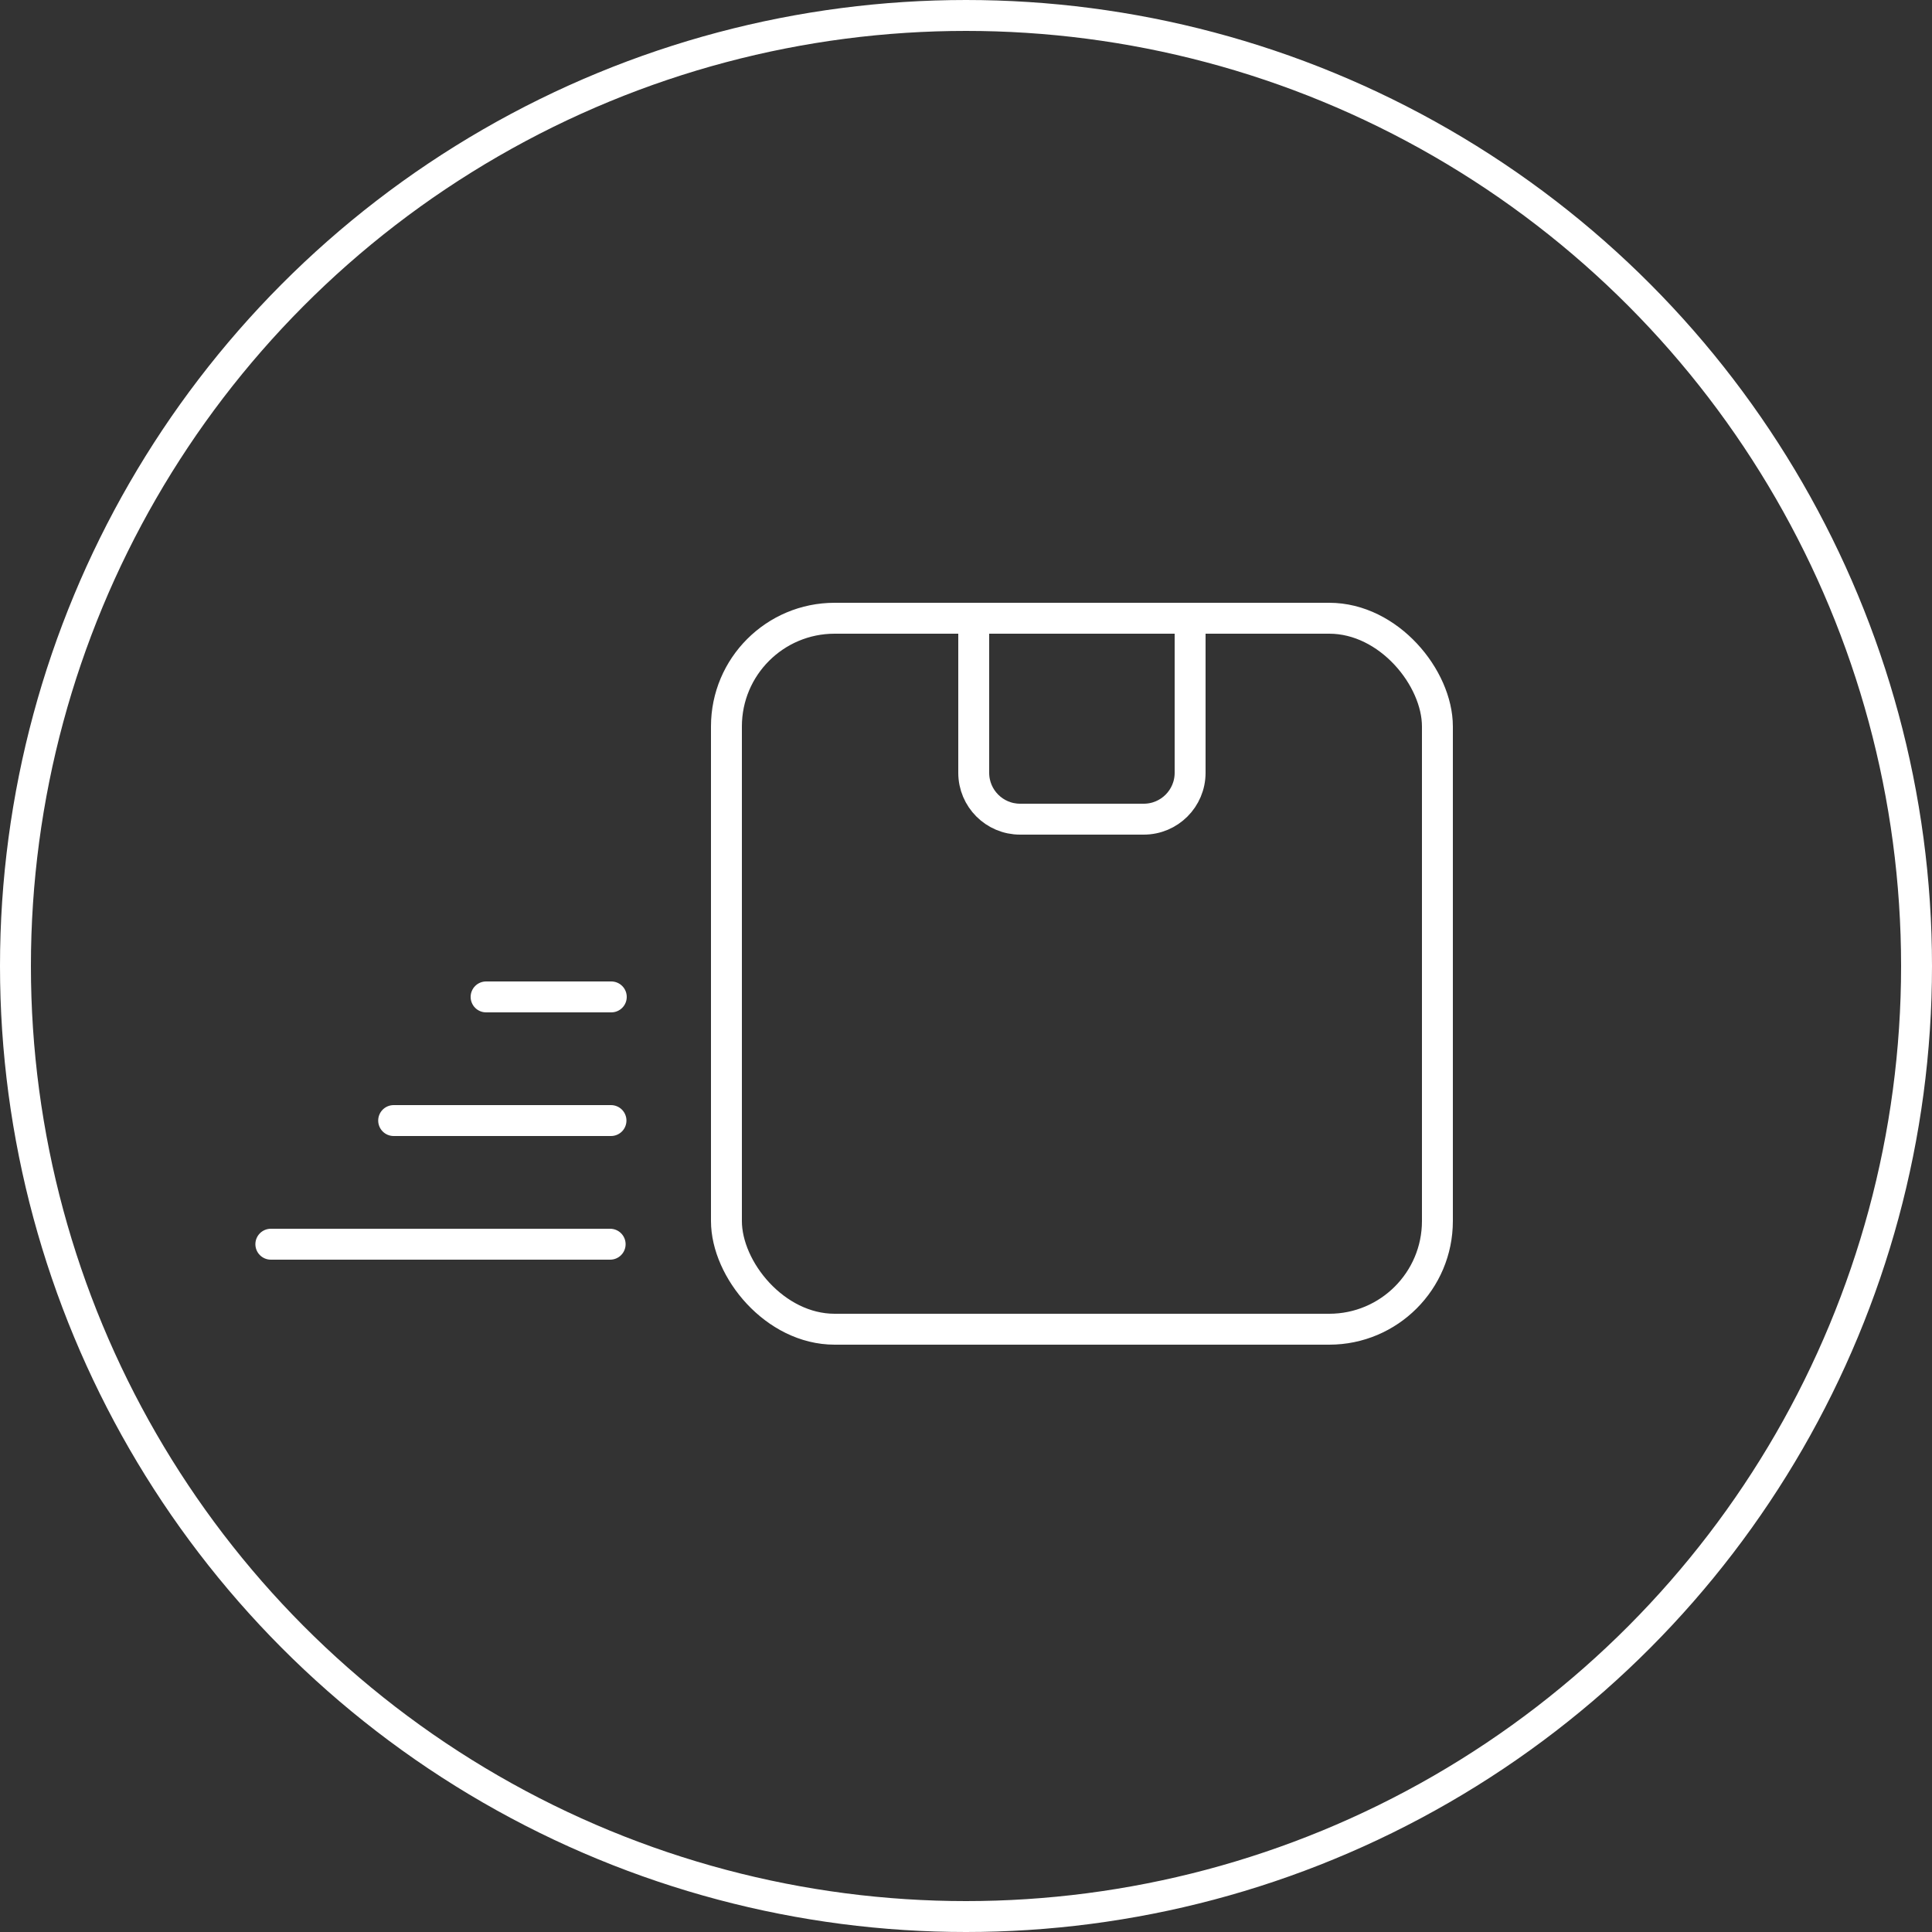
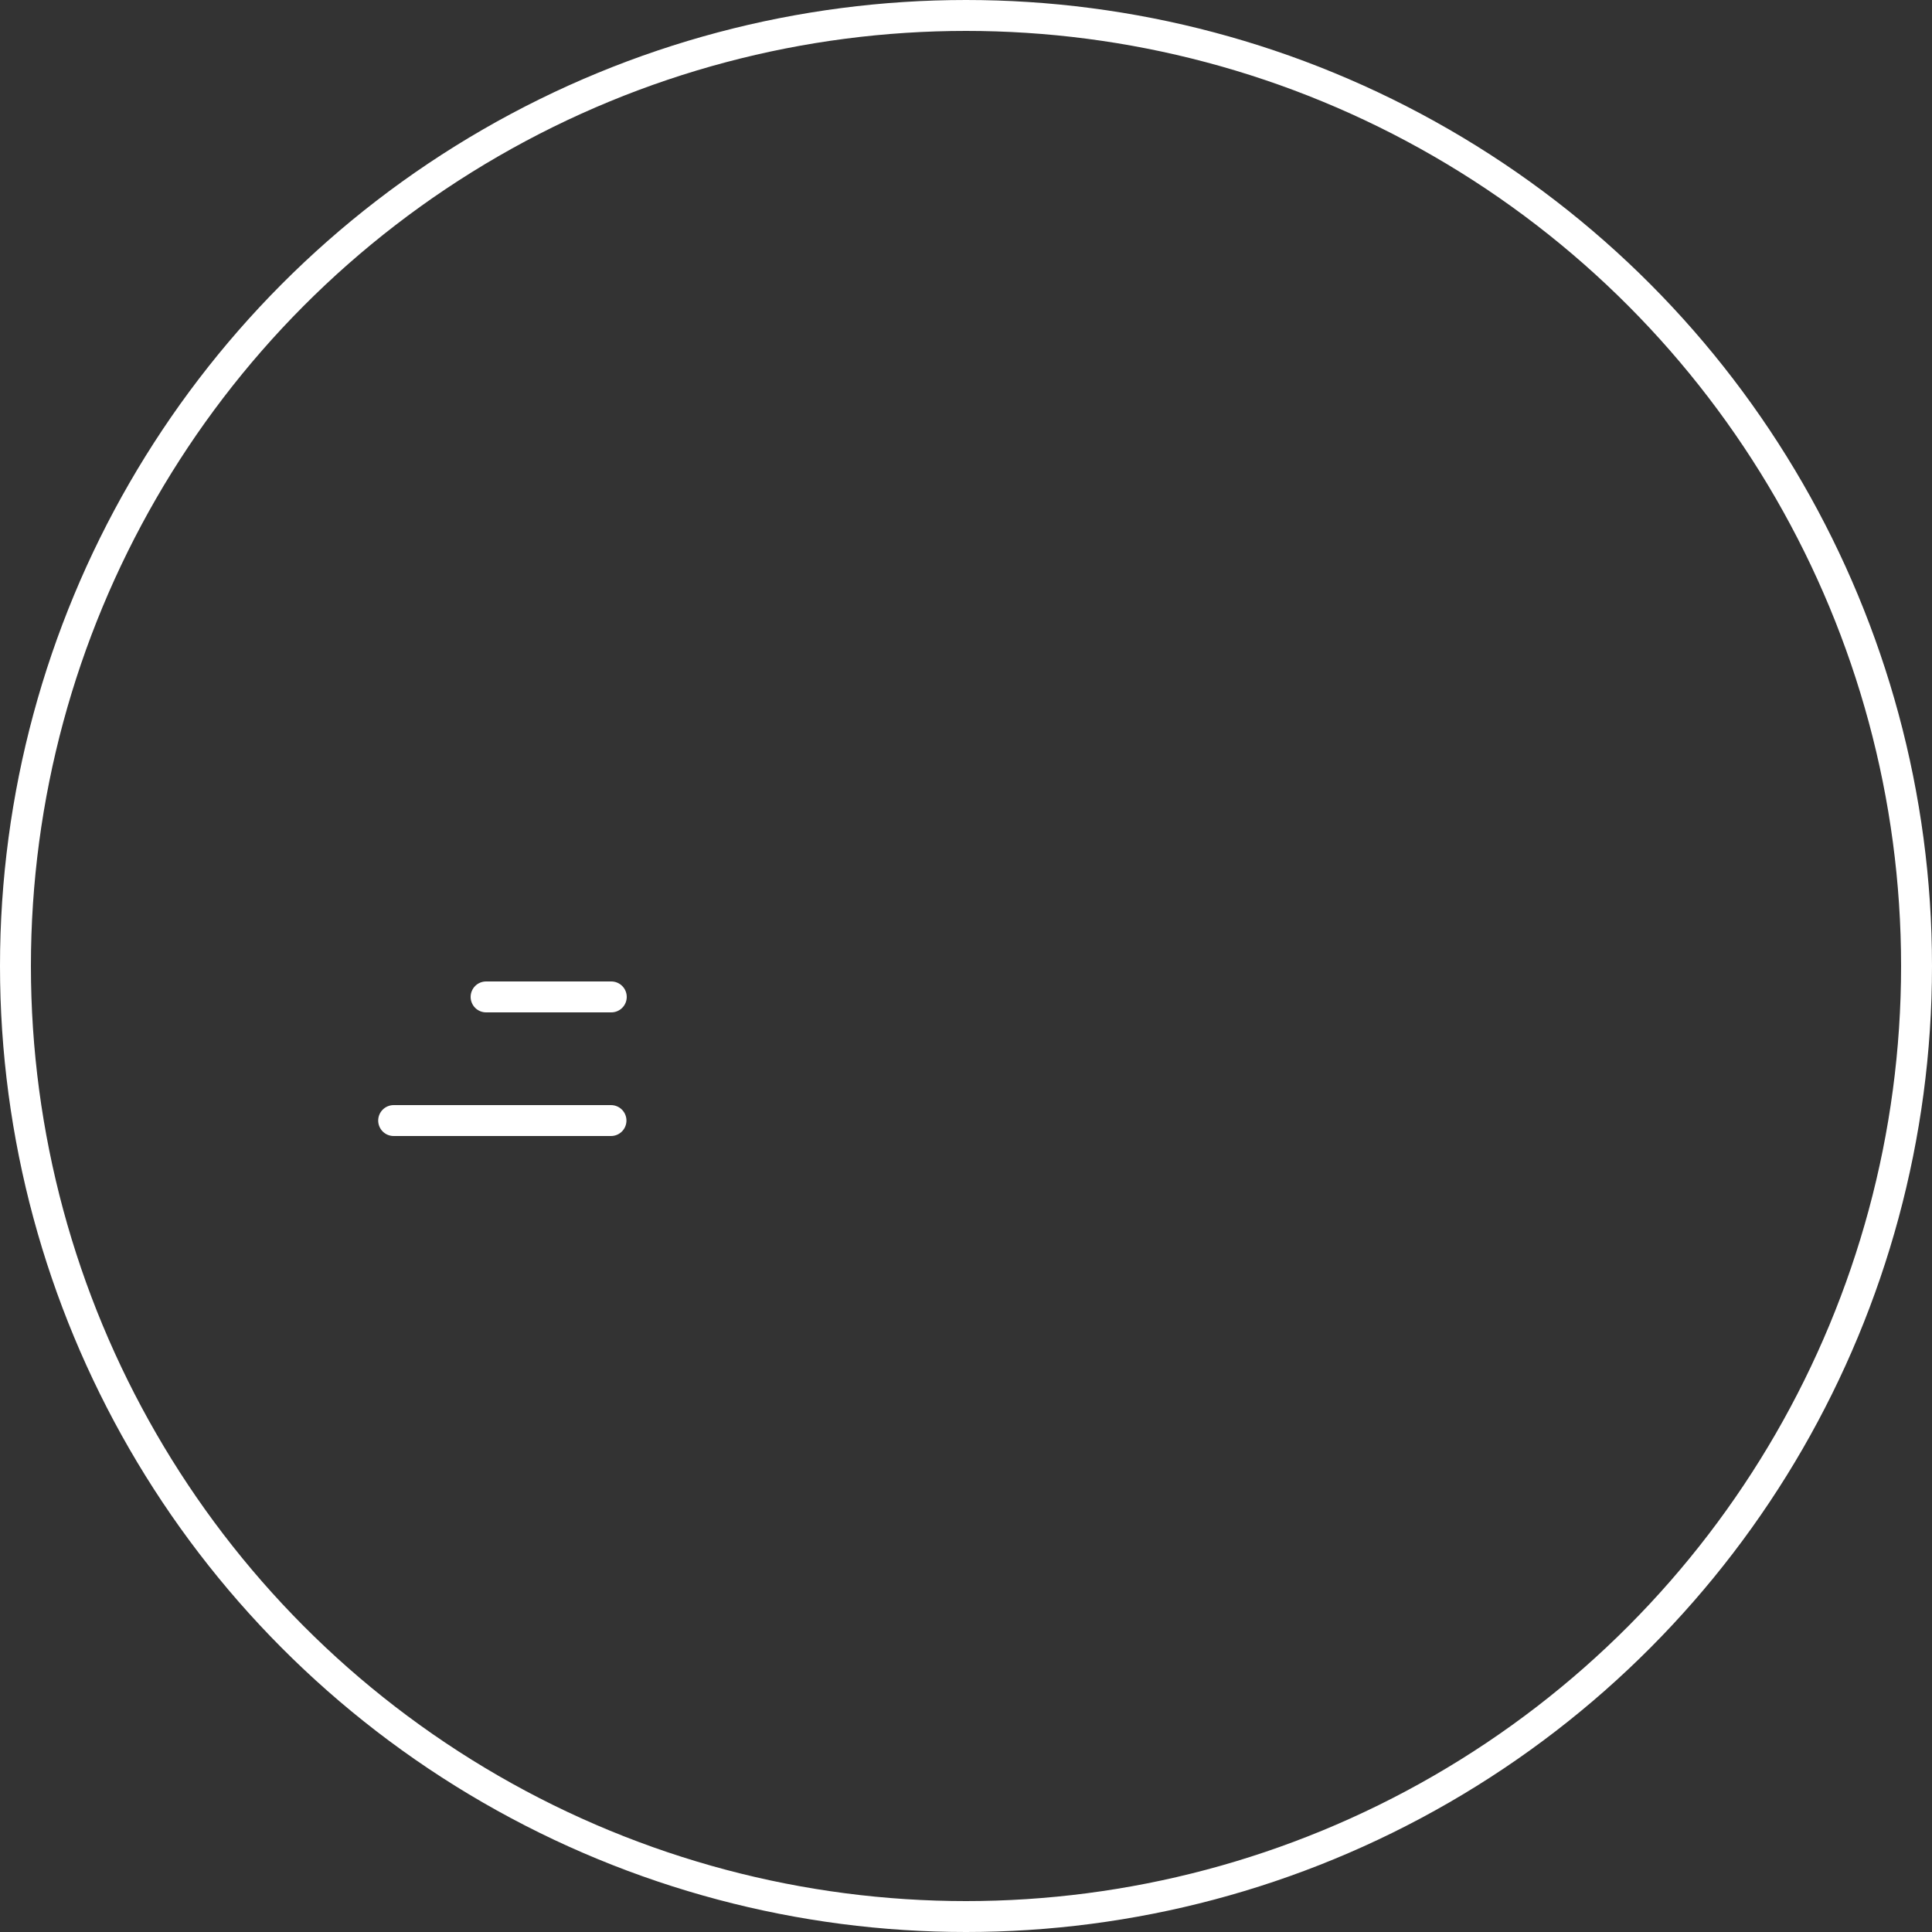
<svg xmlns="http://www.w3.org/2000/svg" width="125" height="125" viewBox="0 0 125 125" fill="none">
  <rect x="0" y="0" width="125" height="125" fill="#333333" stroke="none" />
  <circle cx="62.5" cy="62.5" r="61.5" stroke="white" stroke-width="2" />
-   <rect x="47" y="40" width="46" height="46" rx="7" stroke="white" stroke-width="2" />
-   <path d="M63 40H77V50C77 51.657 75.657 53 74 53H70H66C64.343 53 63 51.657 63 50V40Z" stroke="white" stroke-width="2" />
  <path d="M31.45 64.5H39.55" stroke="white" stroke-width="2" stroke-linecap="round" />
  <path d="M25.469 72.5H39.531" stroke="white" stroke-width="2" stroke-linecap="round" />
-   <path d="M17.523 80.5H39.477" stroke="white" stroke-width="2" stroke-linecap="round" />
</svg>